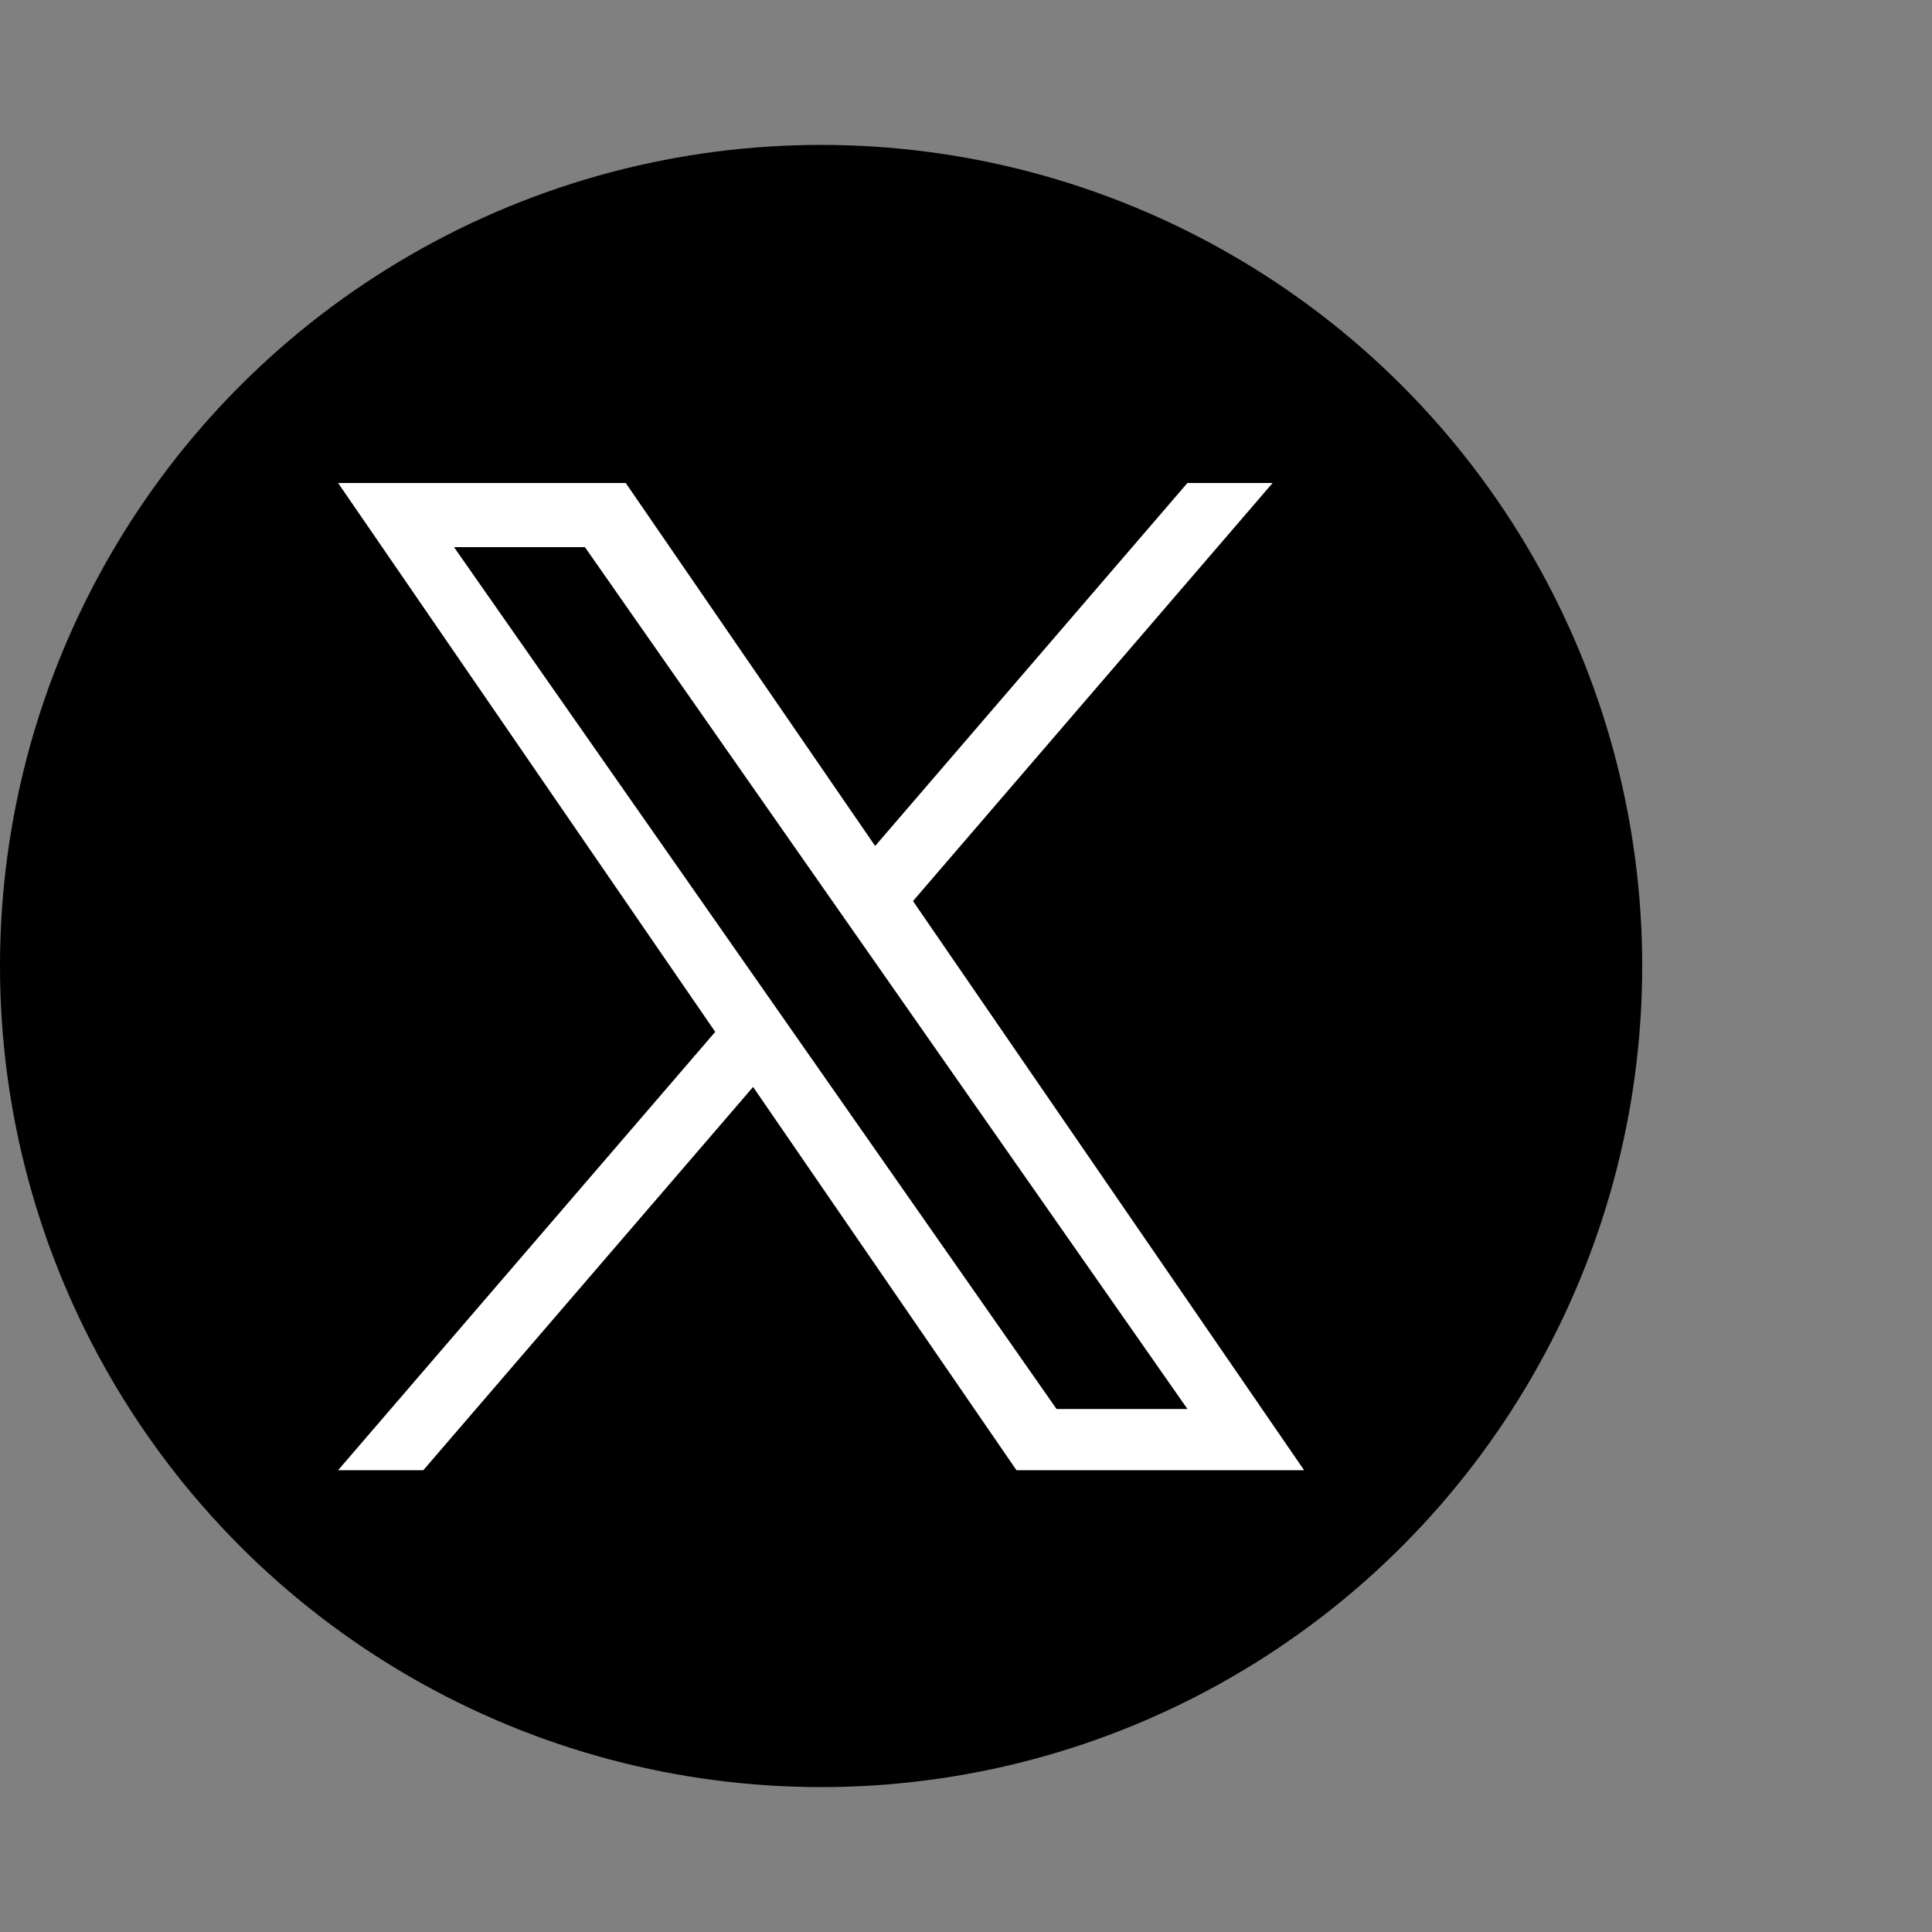
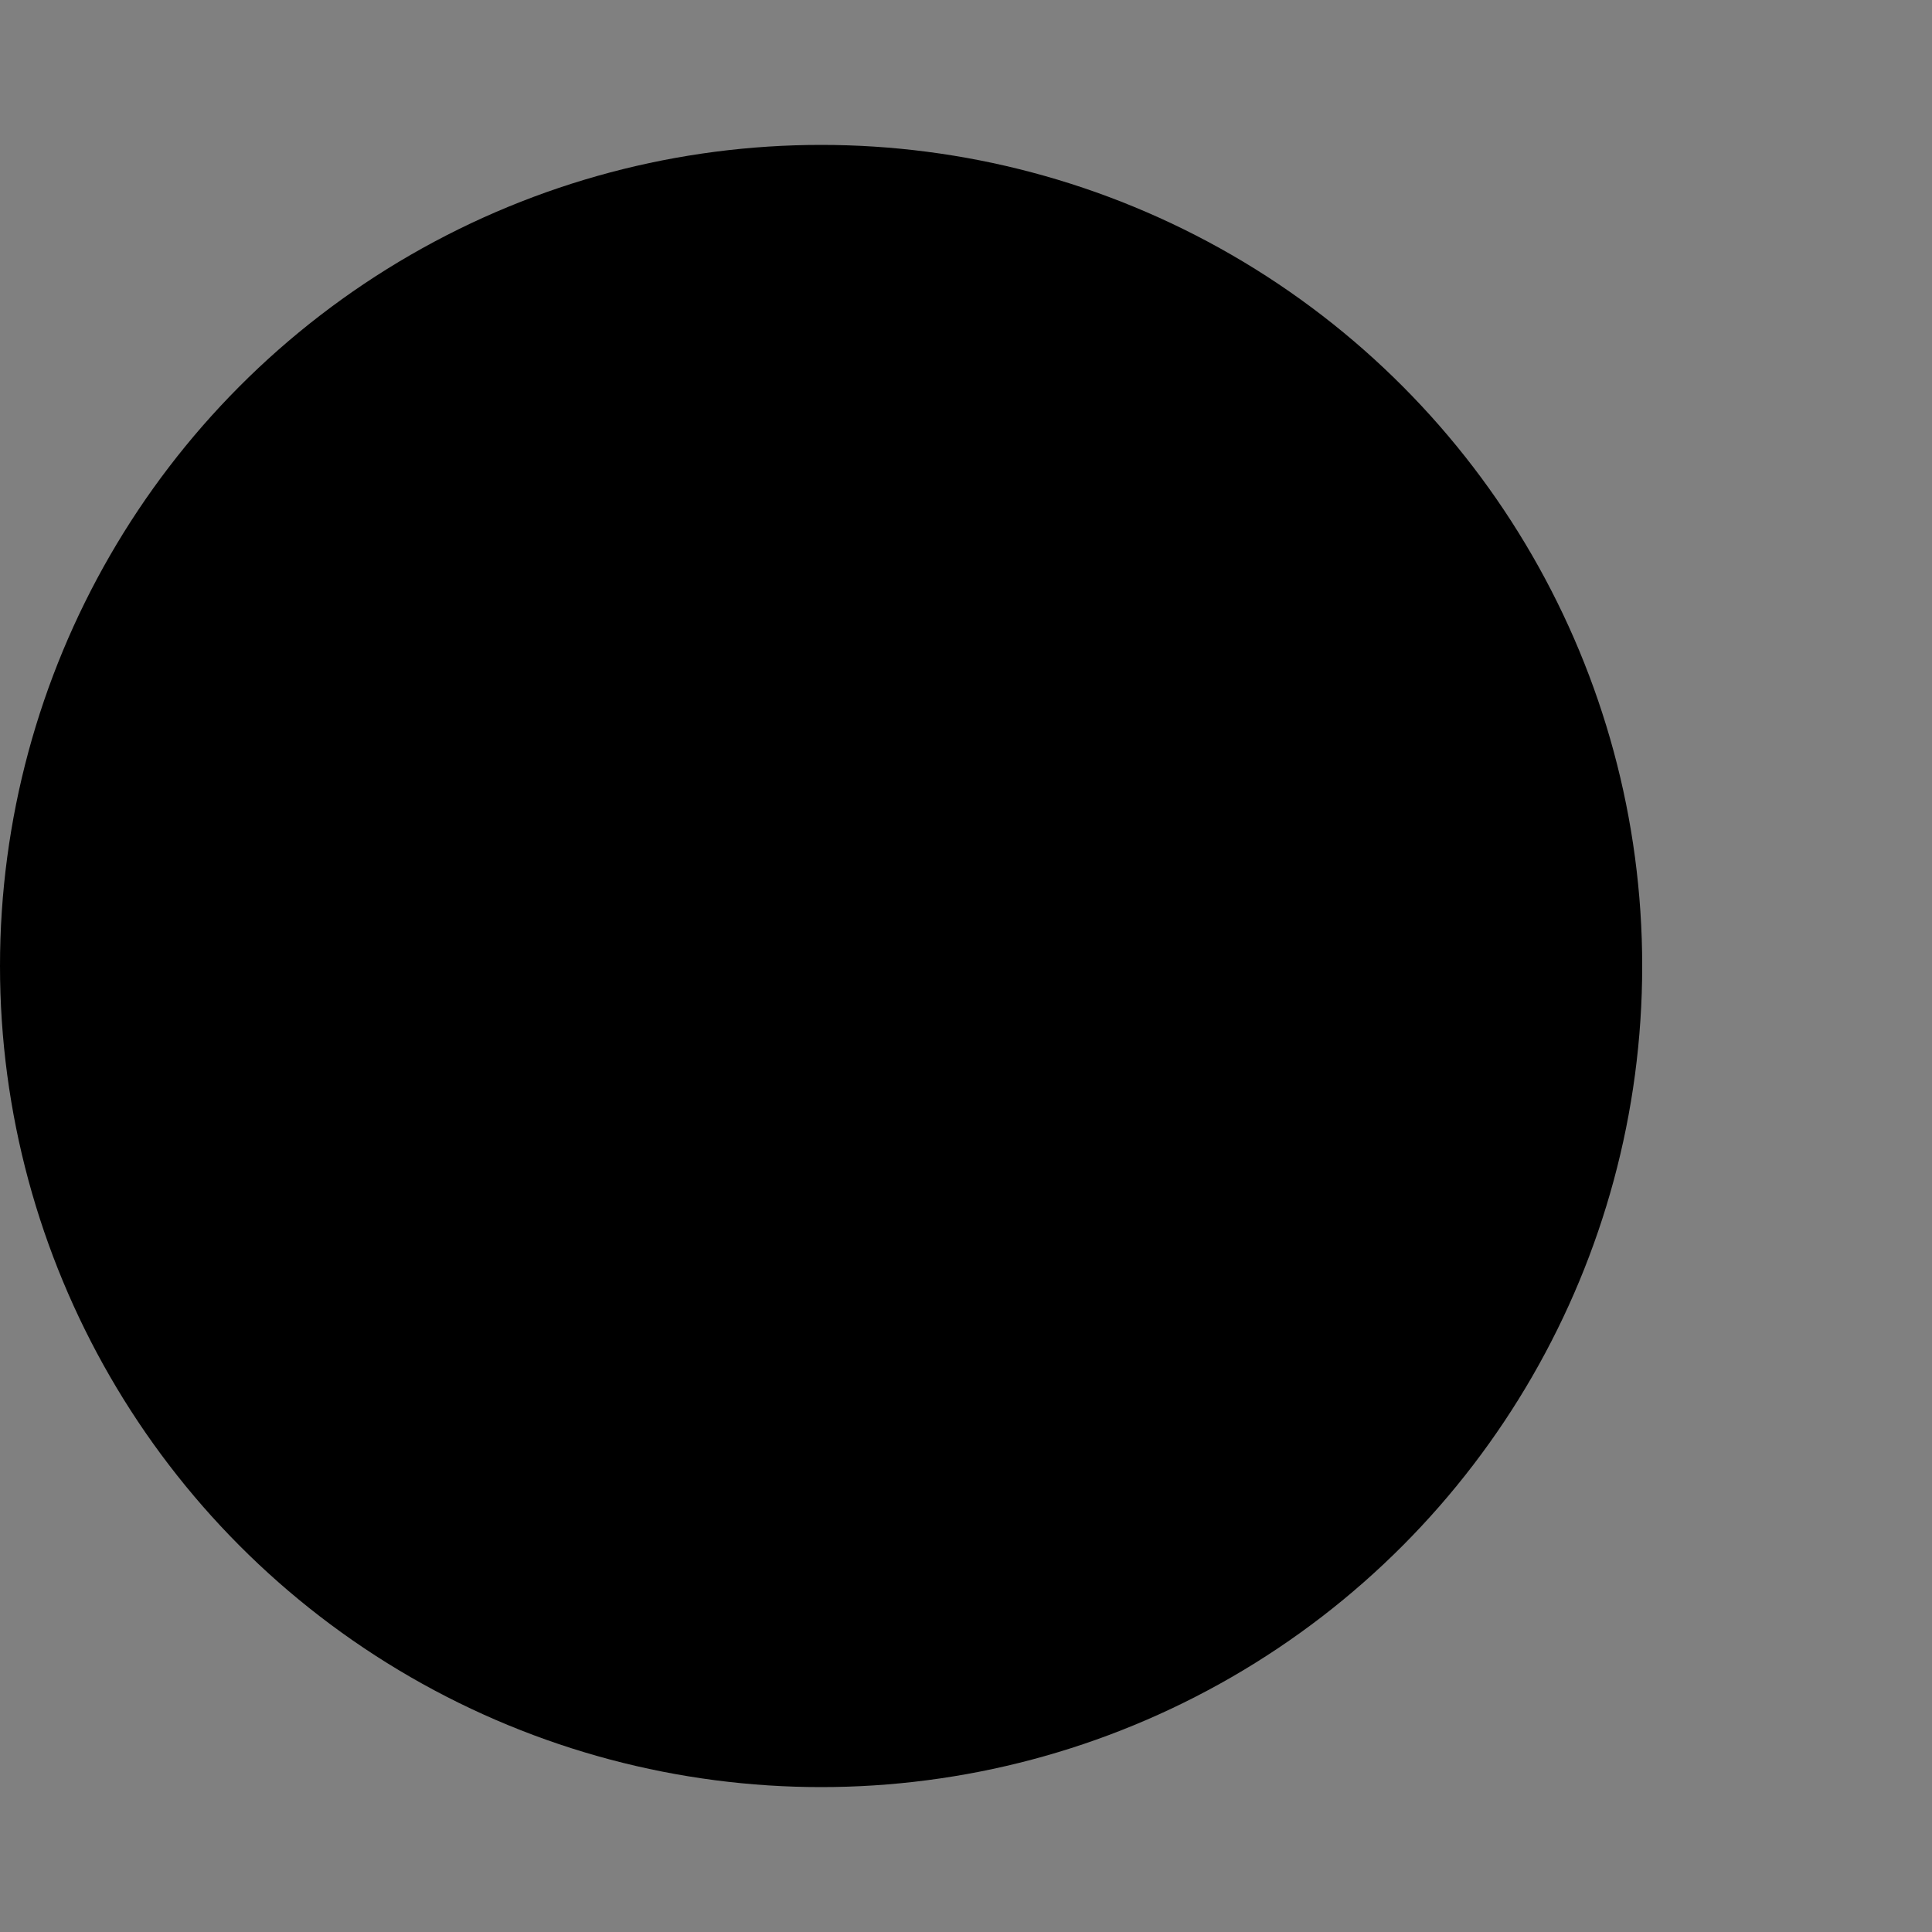
<svg xmlns="http://www.w3.org/2000/svg" width="40px" height="40px" viewBox="0 0 40 40" version="1.1">
  <rect x="0" y="0" width="40" height="40" fill="#808080" stroke="none" />
  <title>0D004B4B-913A-45E3-93BF-D253D816A839</title>
  <g id="🖌-Presentació-millores" stroke="none" stroke-width="1" fill="none" fill-rule="evenodd">
    <g id="Presentación_Millores-de-usabilitat_20-Faldó" transform="translate(-420, -930)">
      <g id="Estructura-i-navegació/1200/Modul-atendre-Maxim" transform="translate(0, 866)">
        <g id="Icona/Atencio/Twitter_02" transform="translate(420, 64)">
          <circle id="Combined-Shape" fill="#000000" cx="17" cy="20" r="17" />
-           <path d="M18.903,18.655 L26.348,10 L24.584,10 L18.119,17.515 L12.955,10 L7,10 L14.808,21.364 L7,30.439 L8.764,30.439 L15.592,22.504 L21.045,30.439 L27,30.439 L18.902,18.655 L18.903,18.655 Z M16.486,21.464 L15.695,20.332 L9.4,11.328 L12.11,11.328 L17.19,18.595 L17.981,19.726 L24.585,29.172 L21.875,29.172 L16.486,21.464 L16.486,21.464 Z" id="Shape" fill="#FFFFFF" fill-rule="nonzero" />
        </g>
      </g>
    </g>
  </g>
</svg>